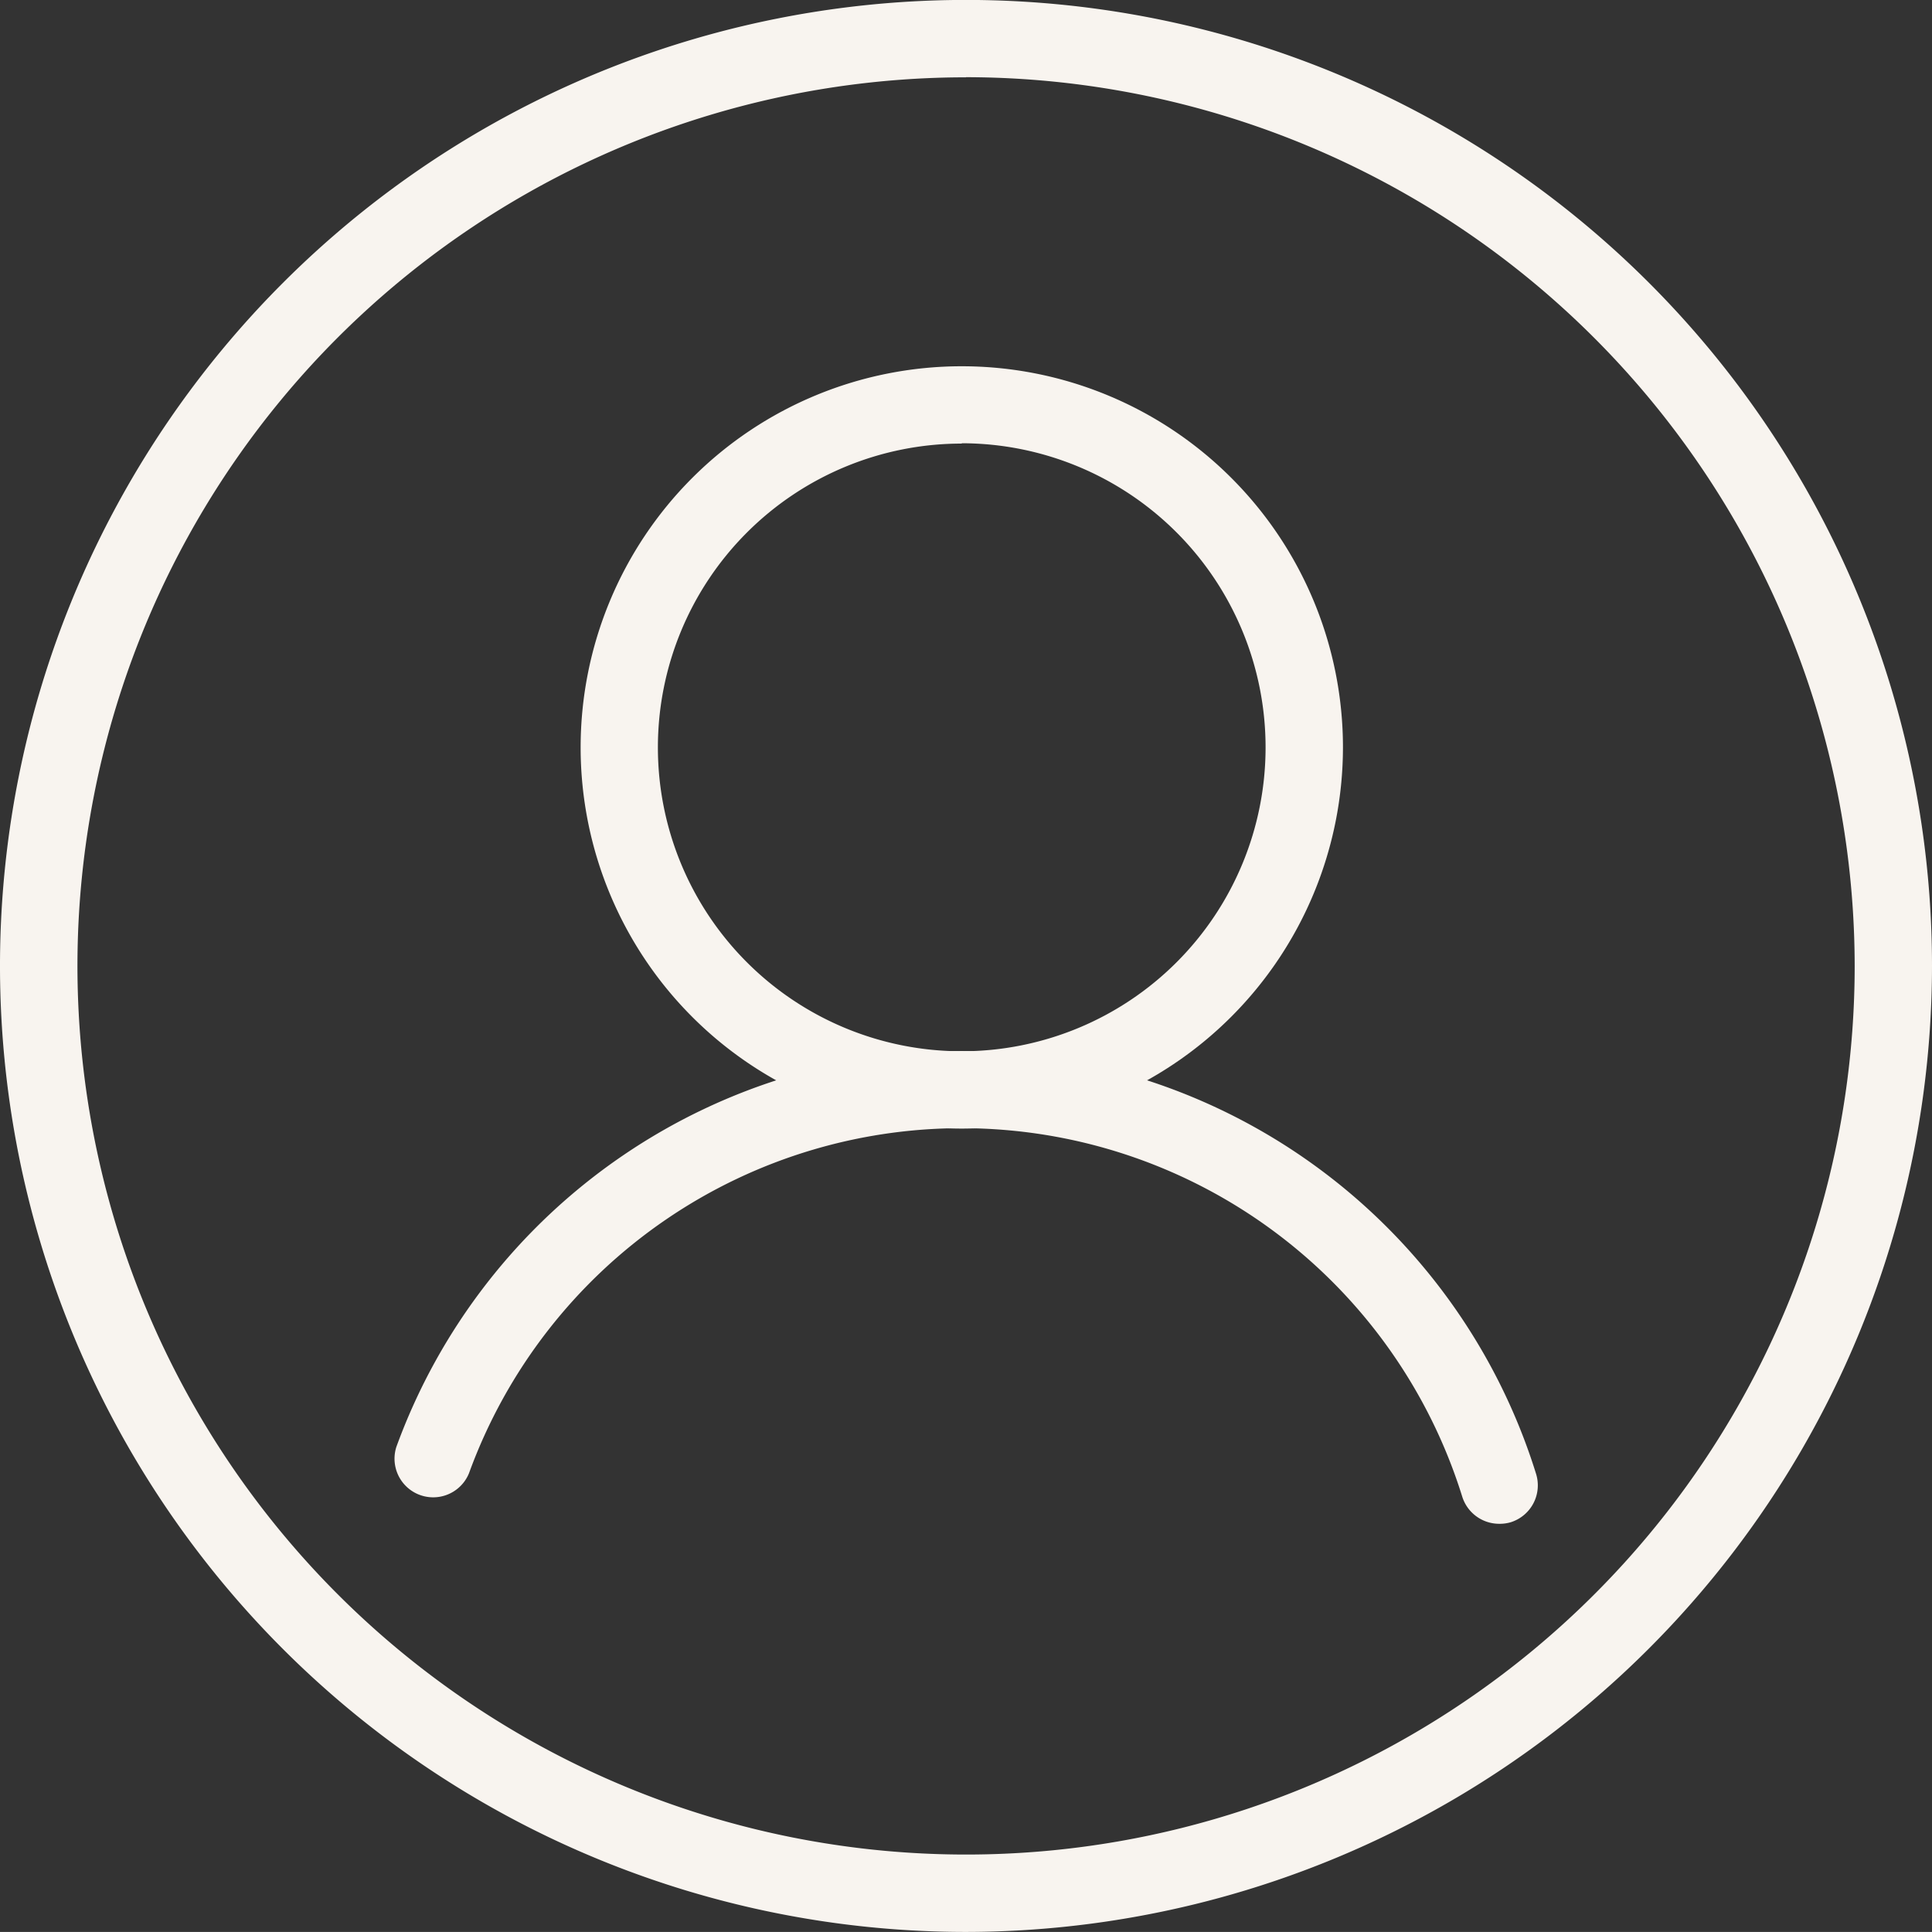
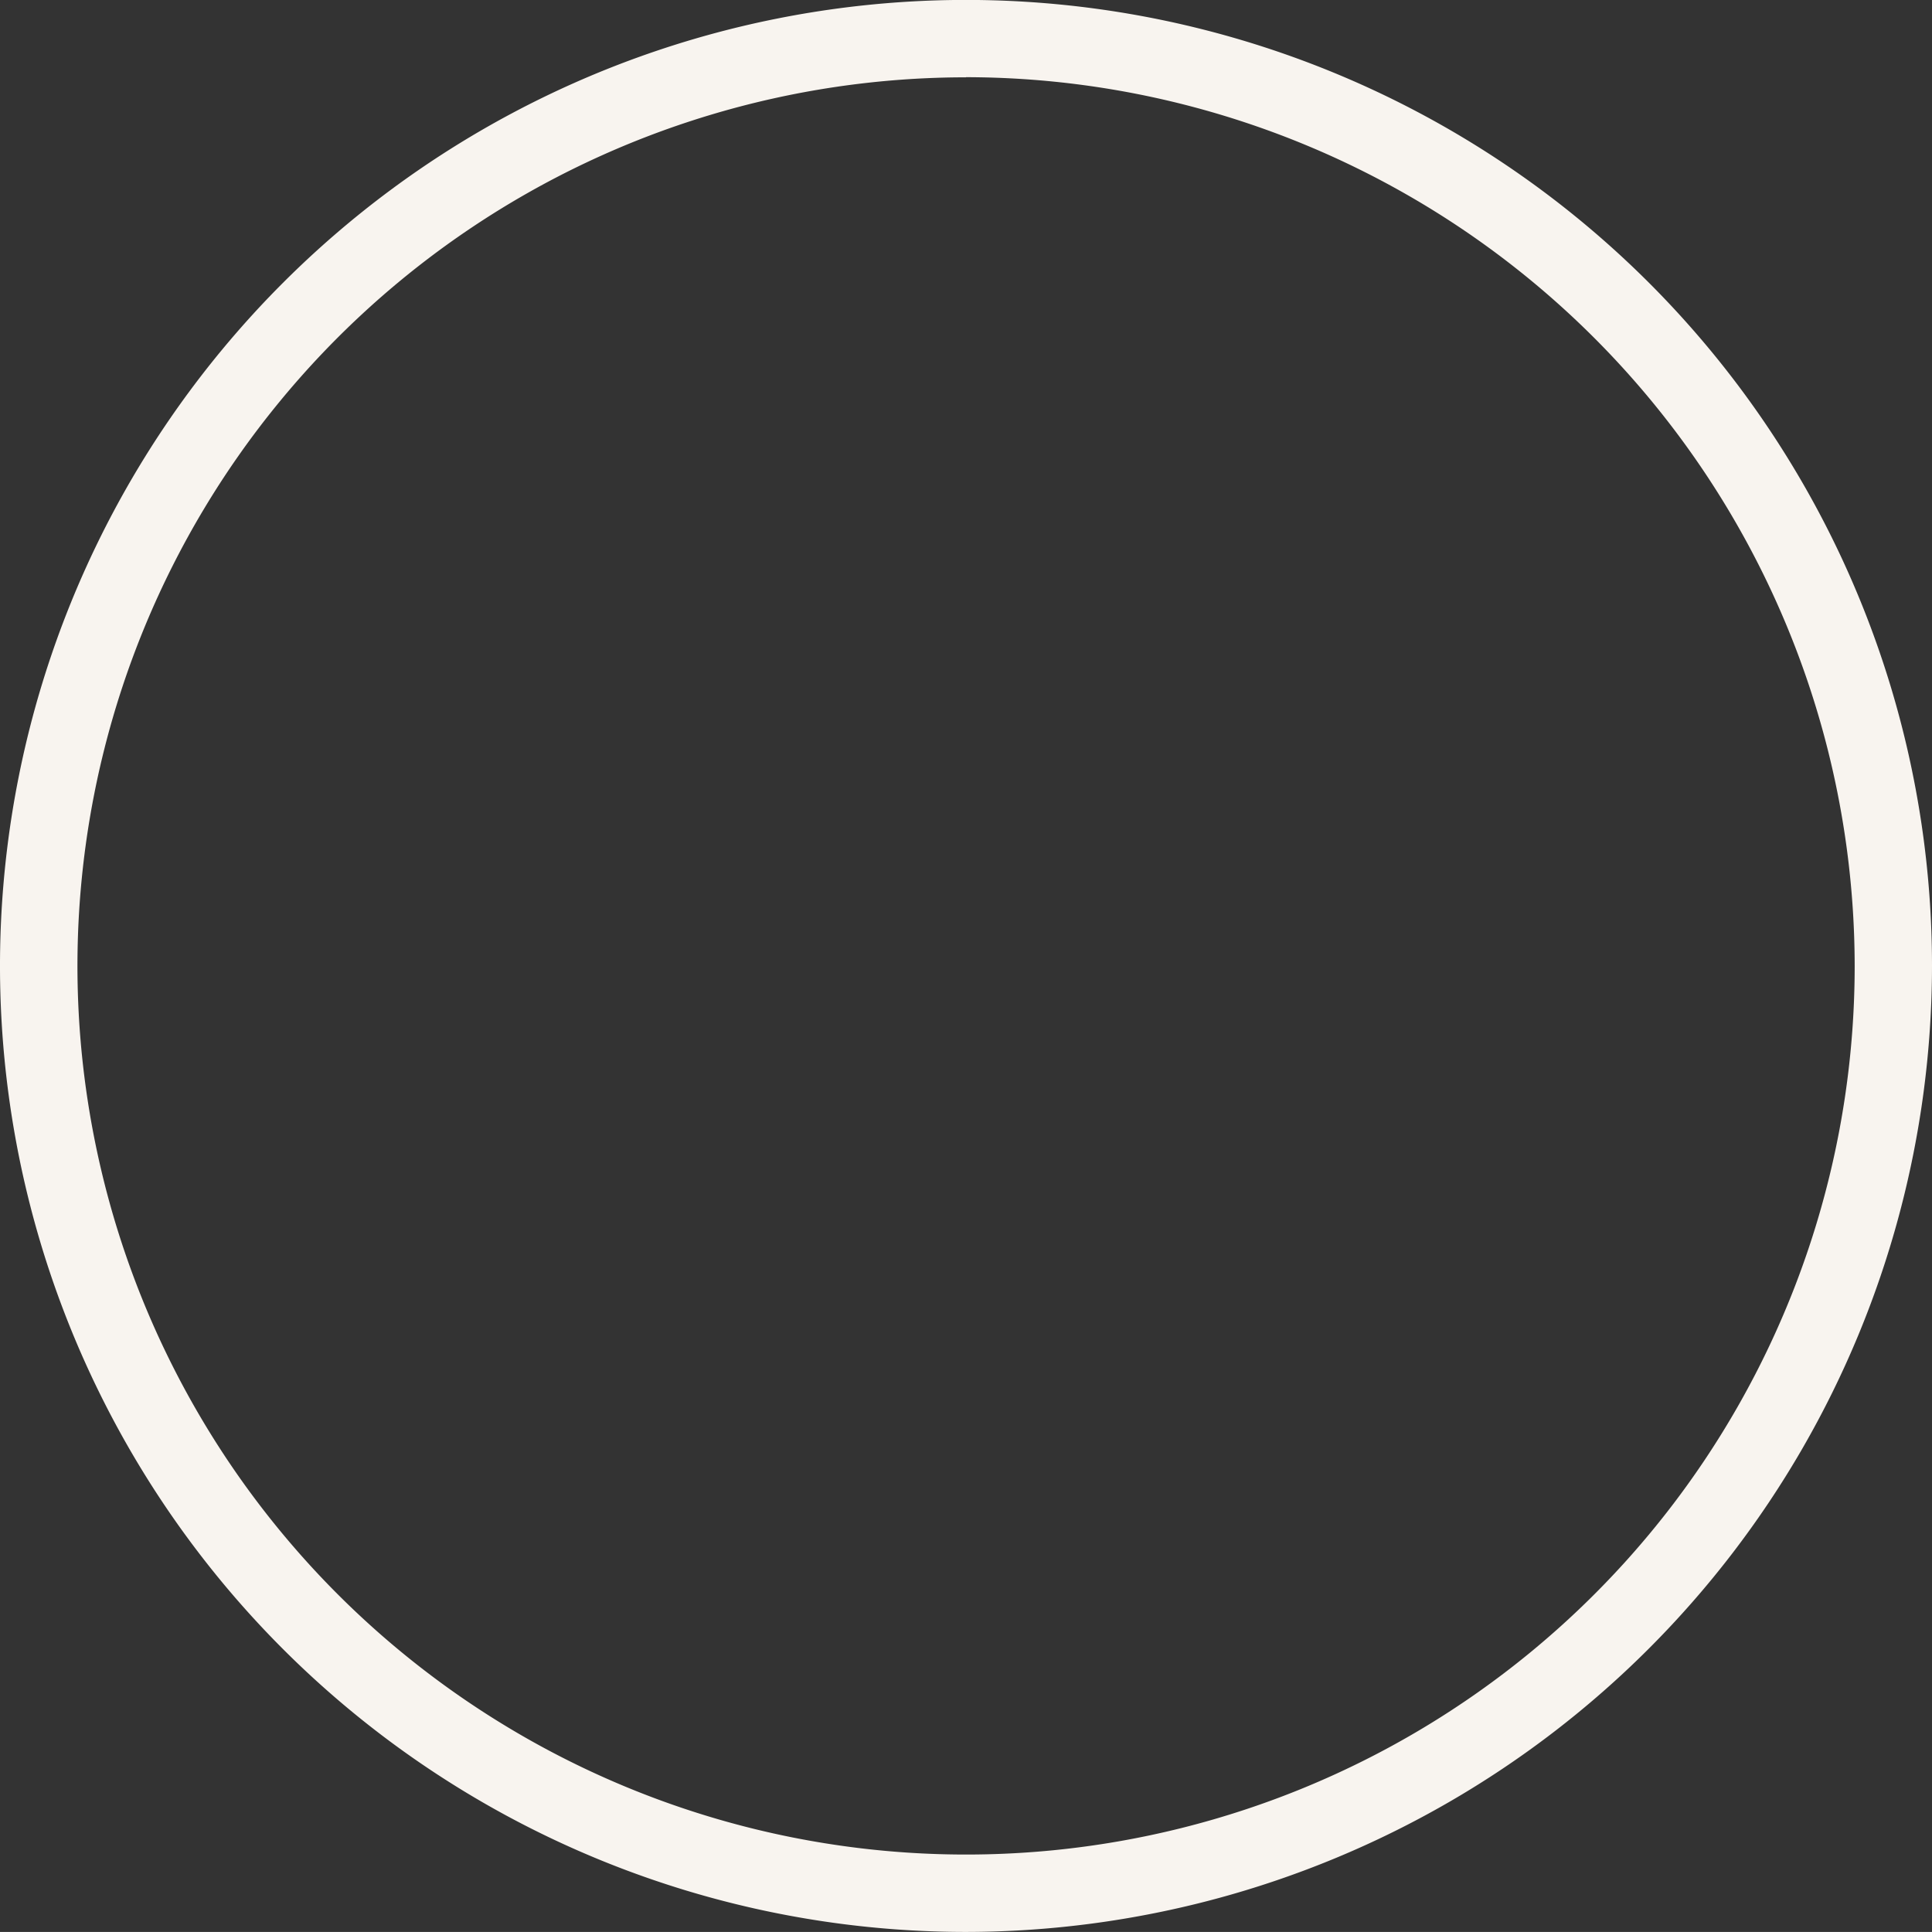
<svg xmlns="http://www.w3.org/2000/svg" width="29.434" height="29.433" viewBox="0 0 29.434 29.433">
  <rect x="0" y="0" width="29.434" height="29.433" fill="#333333" stroke="none" />
  <g id="Group_215" data-name="Group 215" transform="translate(-449.213 -449.224)">
    <g id="Group_213" data-name="Group 213" transform="translate(455.217 454.799)">
      <g id="Group_211" data-name="Group 211" transform="translate(2.841 0)">
-         <path id="Path_35451" data-name="Path 35451" d="M786.05,669.5a5.807,5.807,0,1,1,5.808-5.807A5.814,5.814,0,0,1,786.05,669.5Zm0-10.436a4.629,4.629,0,1,0,4.629,4.629A4.634,4.634,0,0,0,786.05,659.059Z" transform="translate(-780.243 -657.881)" fill="#f8f4ef" />
-       </g>
+         </g>
      <g id="Group_212" data-name="Group 212" transform="translate(0 10.436)">
-         <path id="Path_35452" data-name="Path 35452" d="M690.744,1055.675a.59.59,0,0,1-.563-.414,7.987,7.987,0,0,0-15.132-.356.589.589,0,0,1-1.107-.4,9.165,9.165,0,0,1,17.364.409.589.589,0,0,1-.388.738A.6.6,0,0,1,690.744,1055.675Z" transform="translate(-673.908 -1048.471)" fill="#f8f4ef" />
-       </g>
+         </g>
    </g>
    <g id="Group_214" data-name="Group 214" transform="translate(449.213 449.224)">
      <path id="Path_35453" data-name="Path 35453" d="M463.93,478.657a14.717,14.717,0,1,1,14.717-14.717A14.733,14.733,0,0,1,463.93,478.657Zm0-28.255a13.538,13.538,0,1,0,13.539,13.538A13.554,13.554,0,0,0,463.93,450.4Z" transform="translate(-449.213 -449.224)" fill="#f8f4ef" />
    </g>
  </g>
</svg>